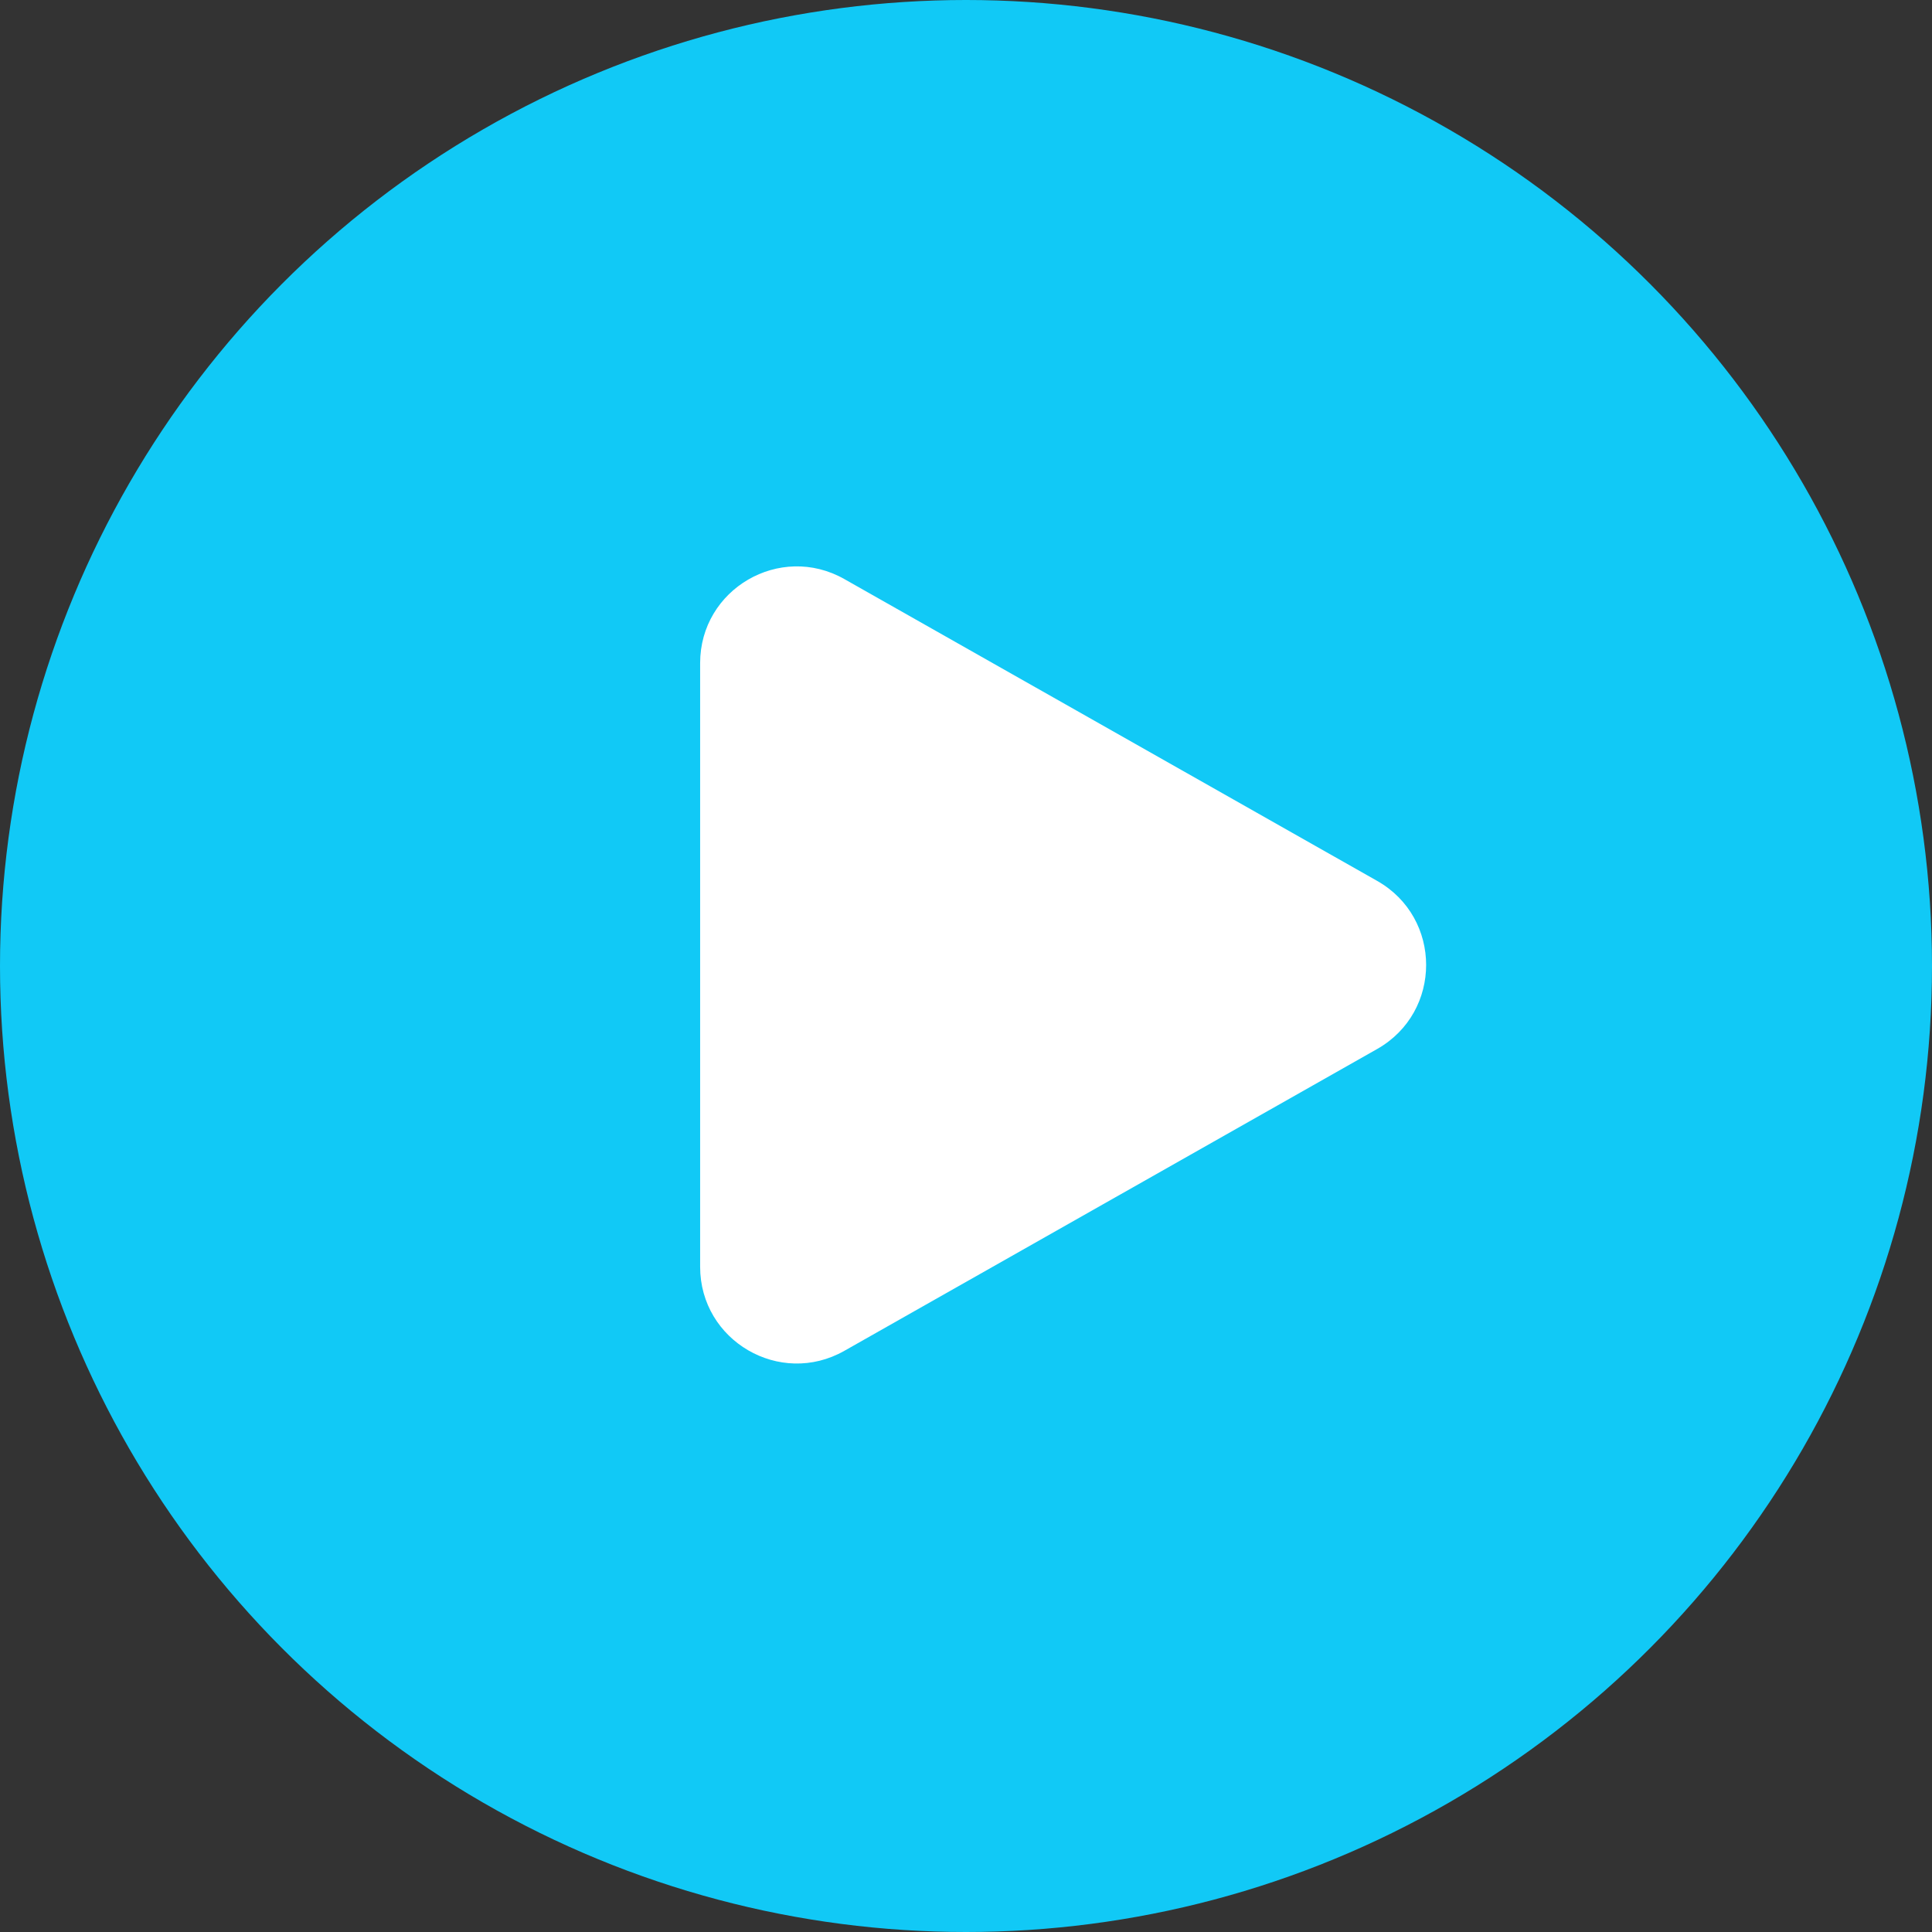
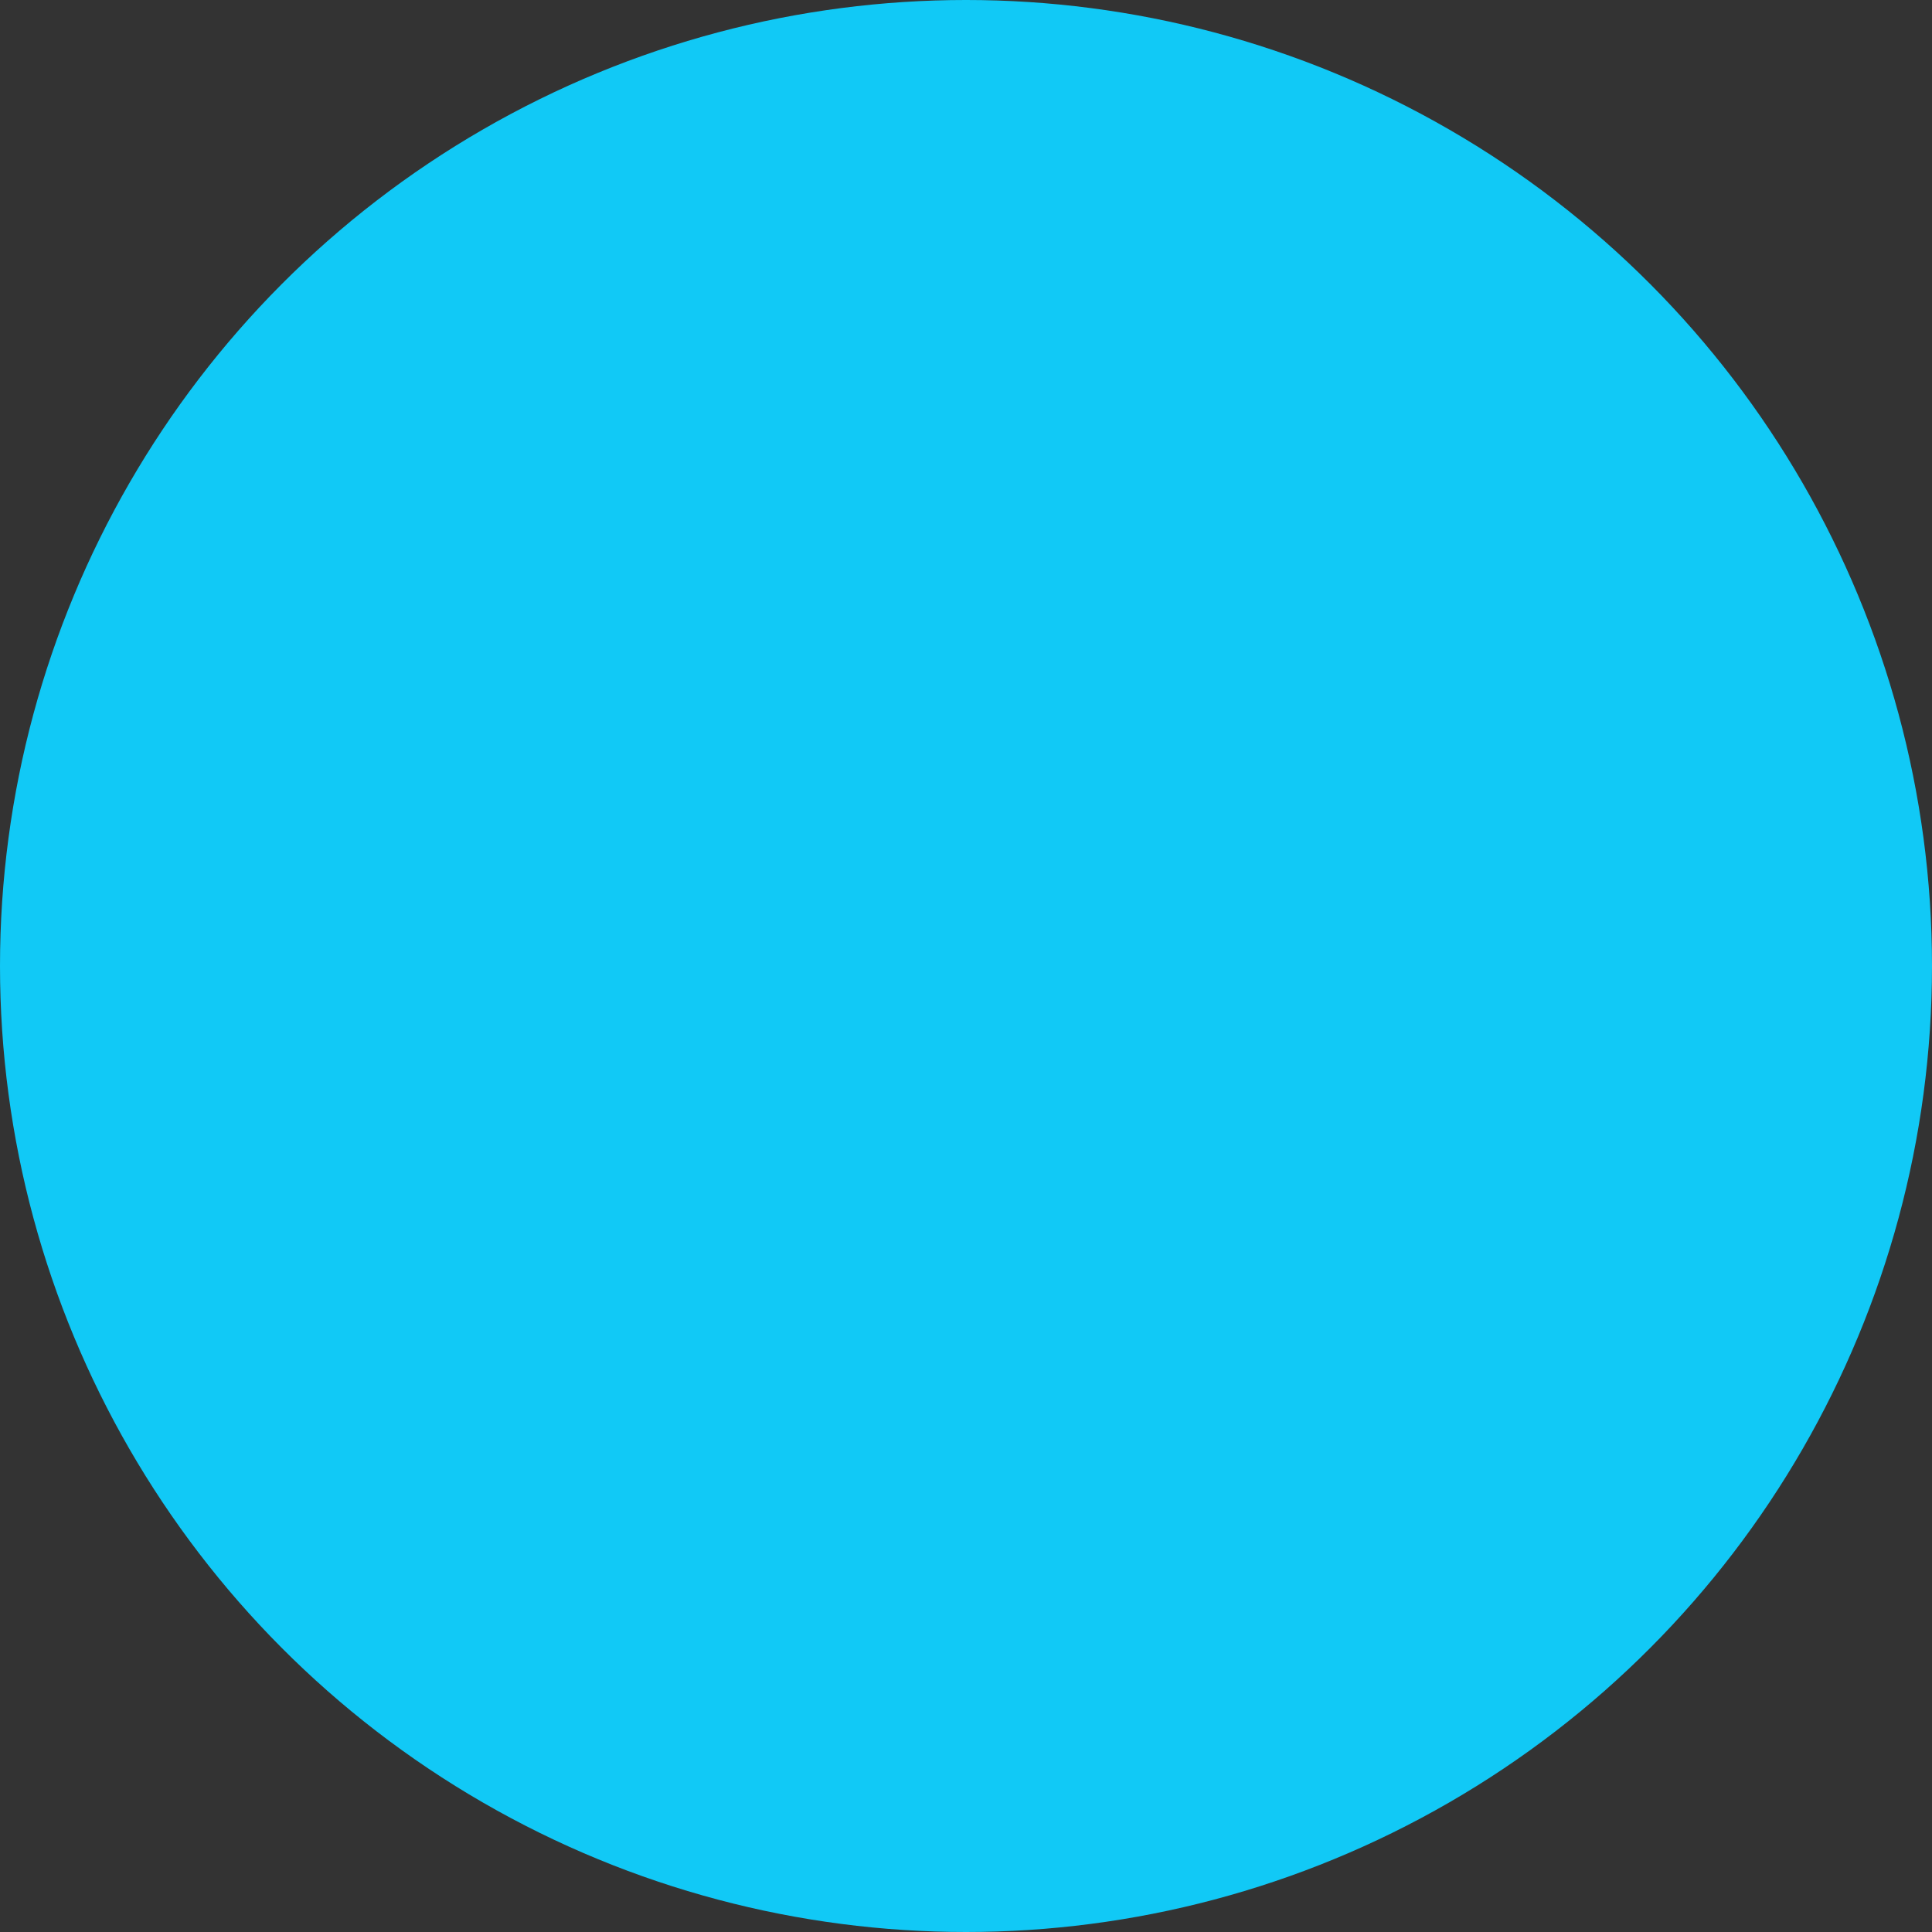
<svg xmlns="http://www.w3.org/2000/svg" fill="none" height="80" viewBox="0 0 80 80" width="80">
  <rect x="0" y="0" width="80" height="80" fill="#333333" stroke="none" />
  <circle cx="40" cy="40" fill="#11C9F6" r="40" />
-   <path d="m57.025 36.476c2.704 1.532 2.704 5.428 0 6.961l-22.062 12.498c-2.667 1.511-5.972-.416-5.972-3.48v-24.997c0-3.065 3.305-4.991 5.972-3.48z" fill="#fff" />
</svg>